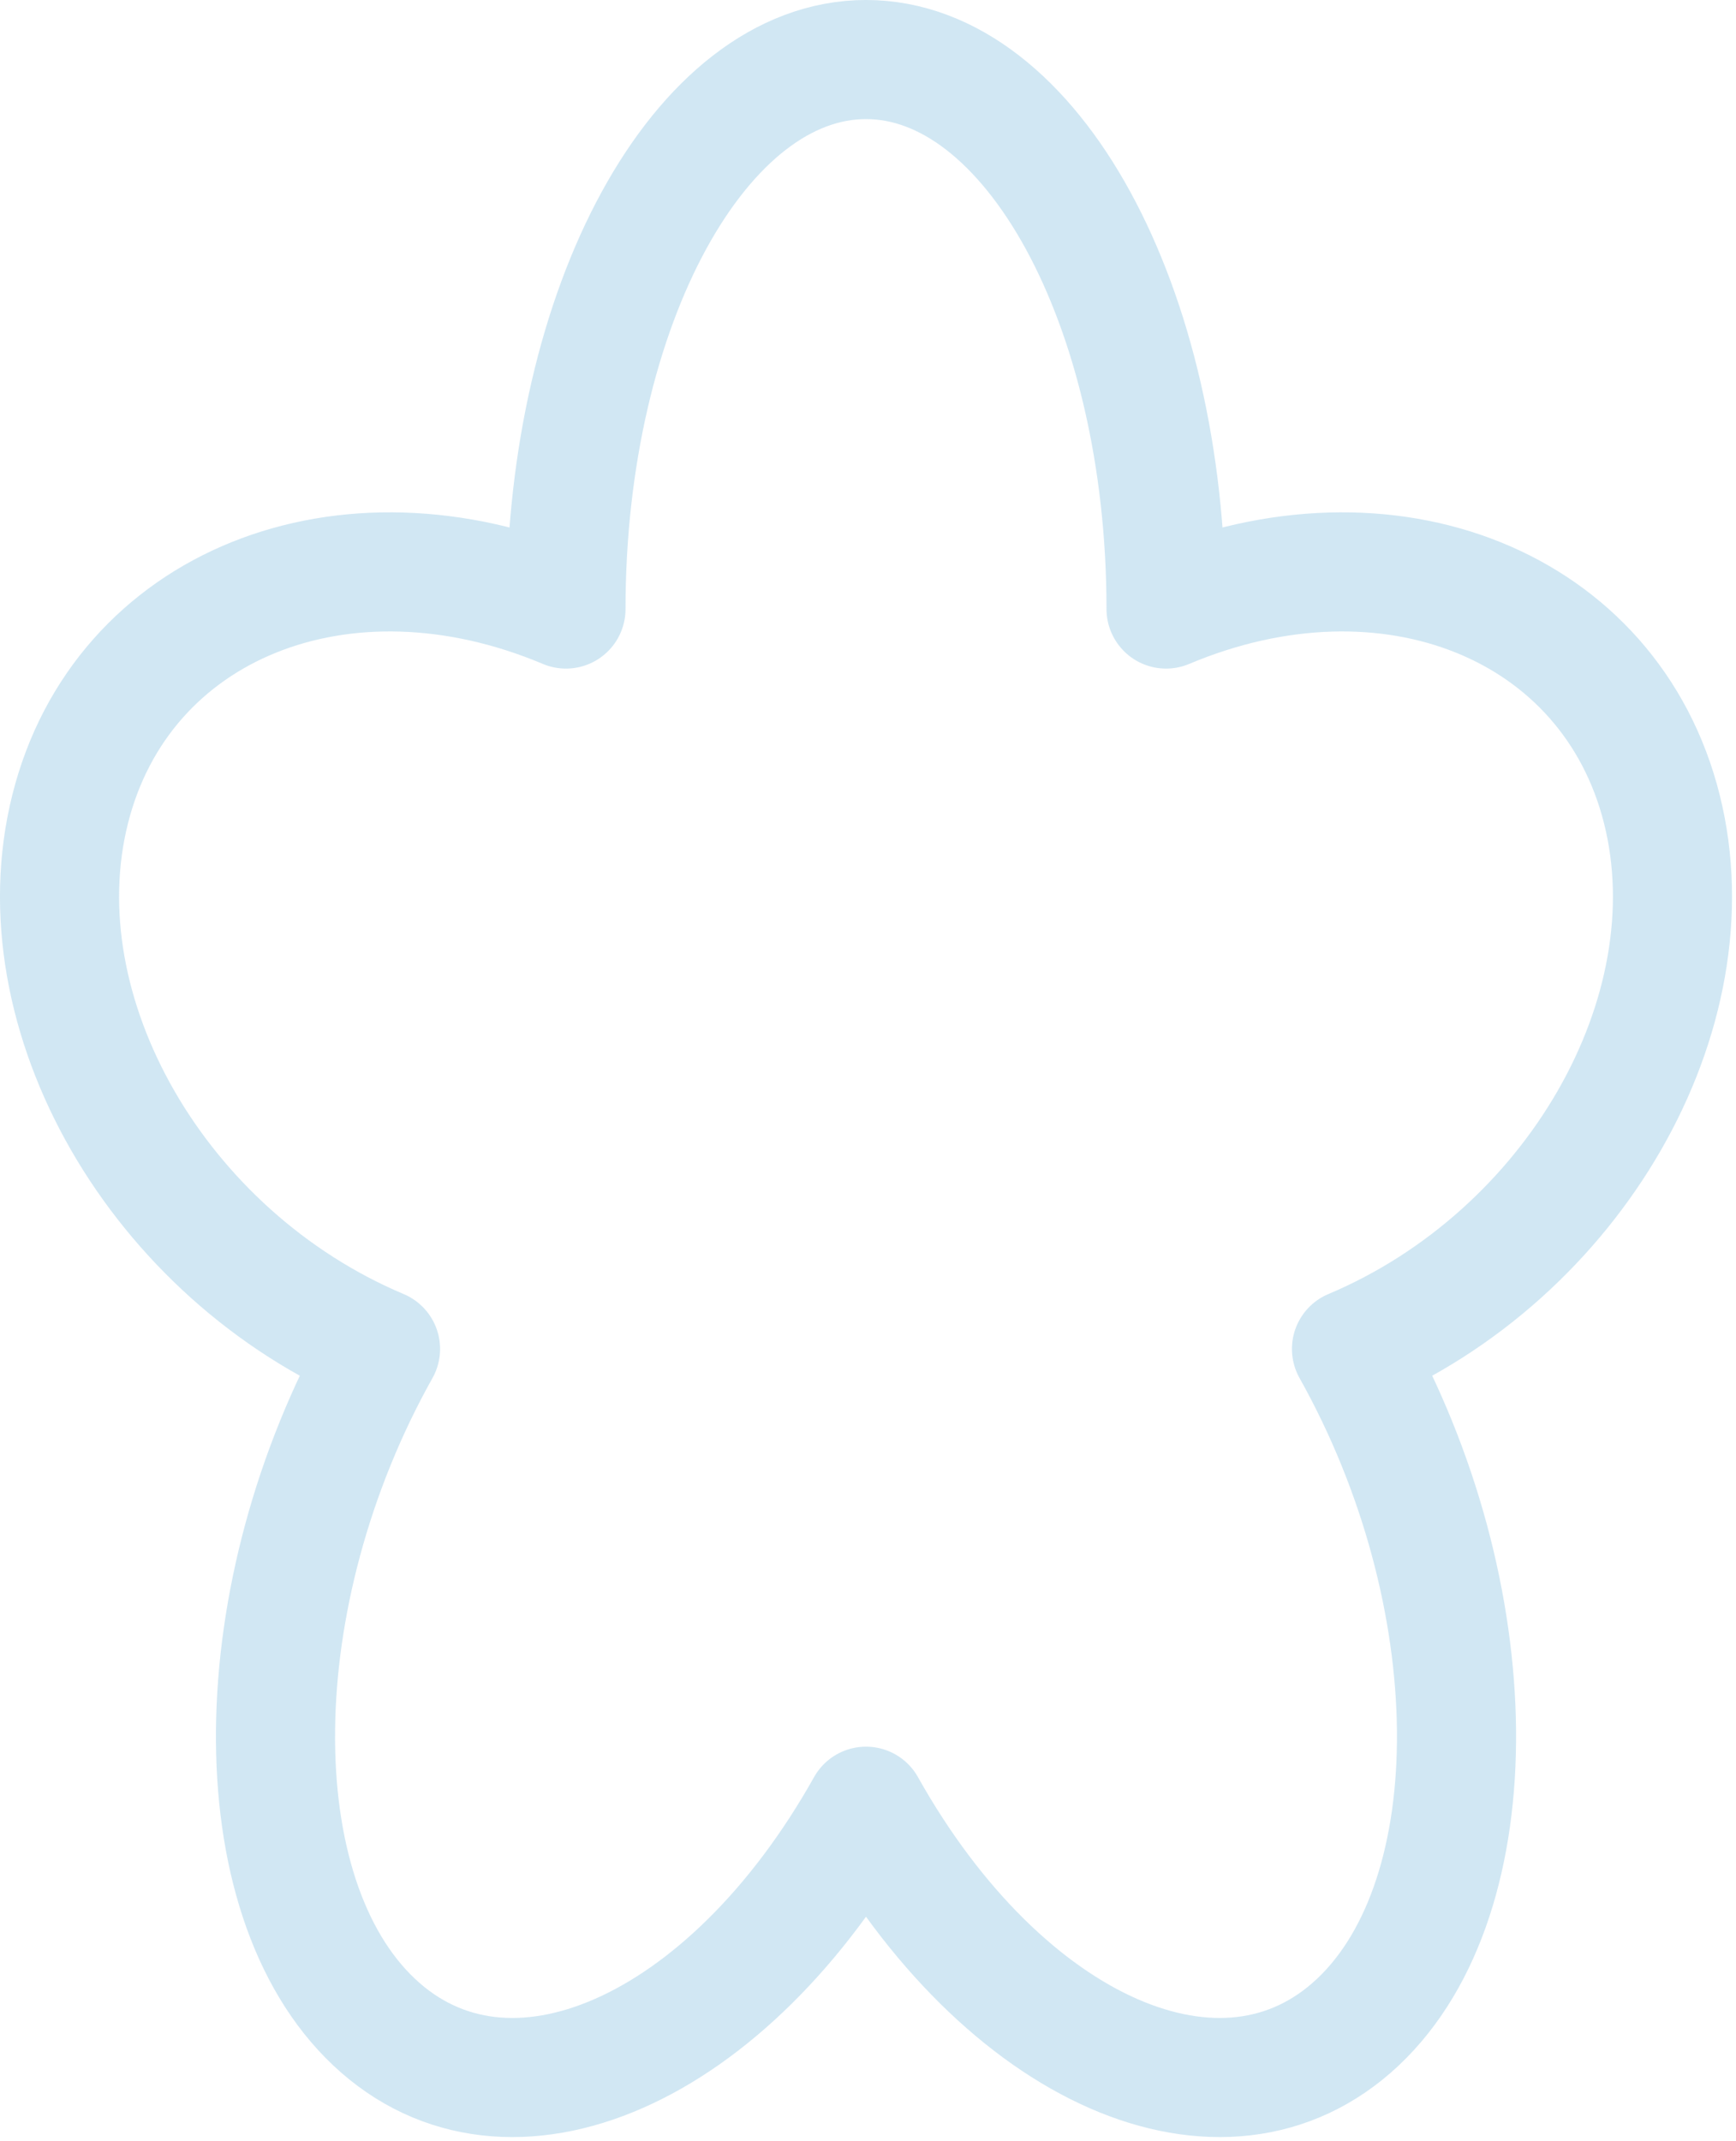
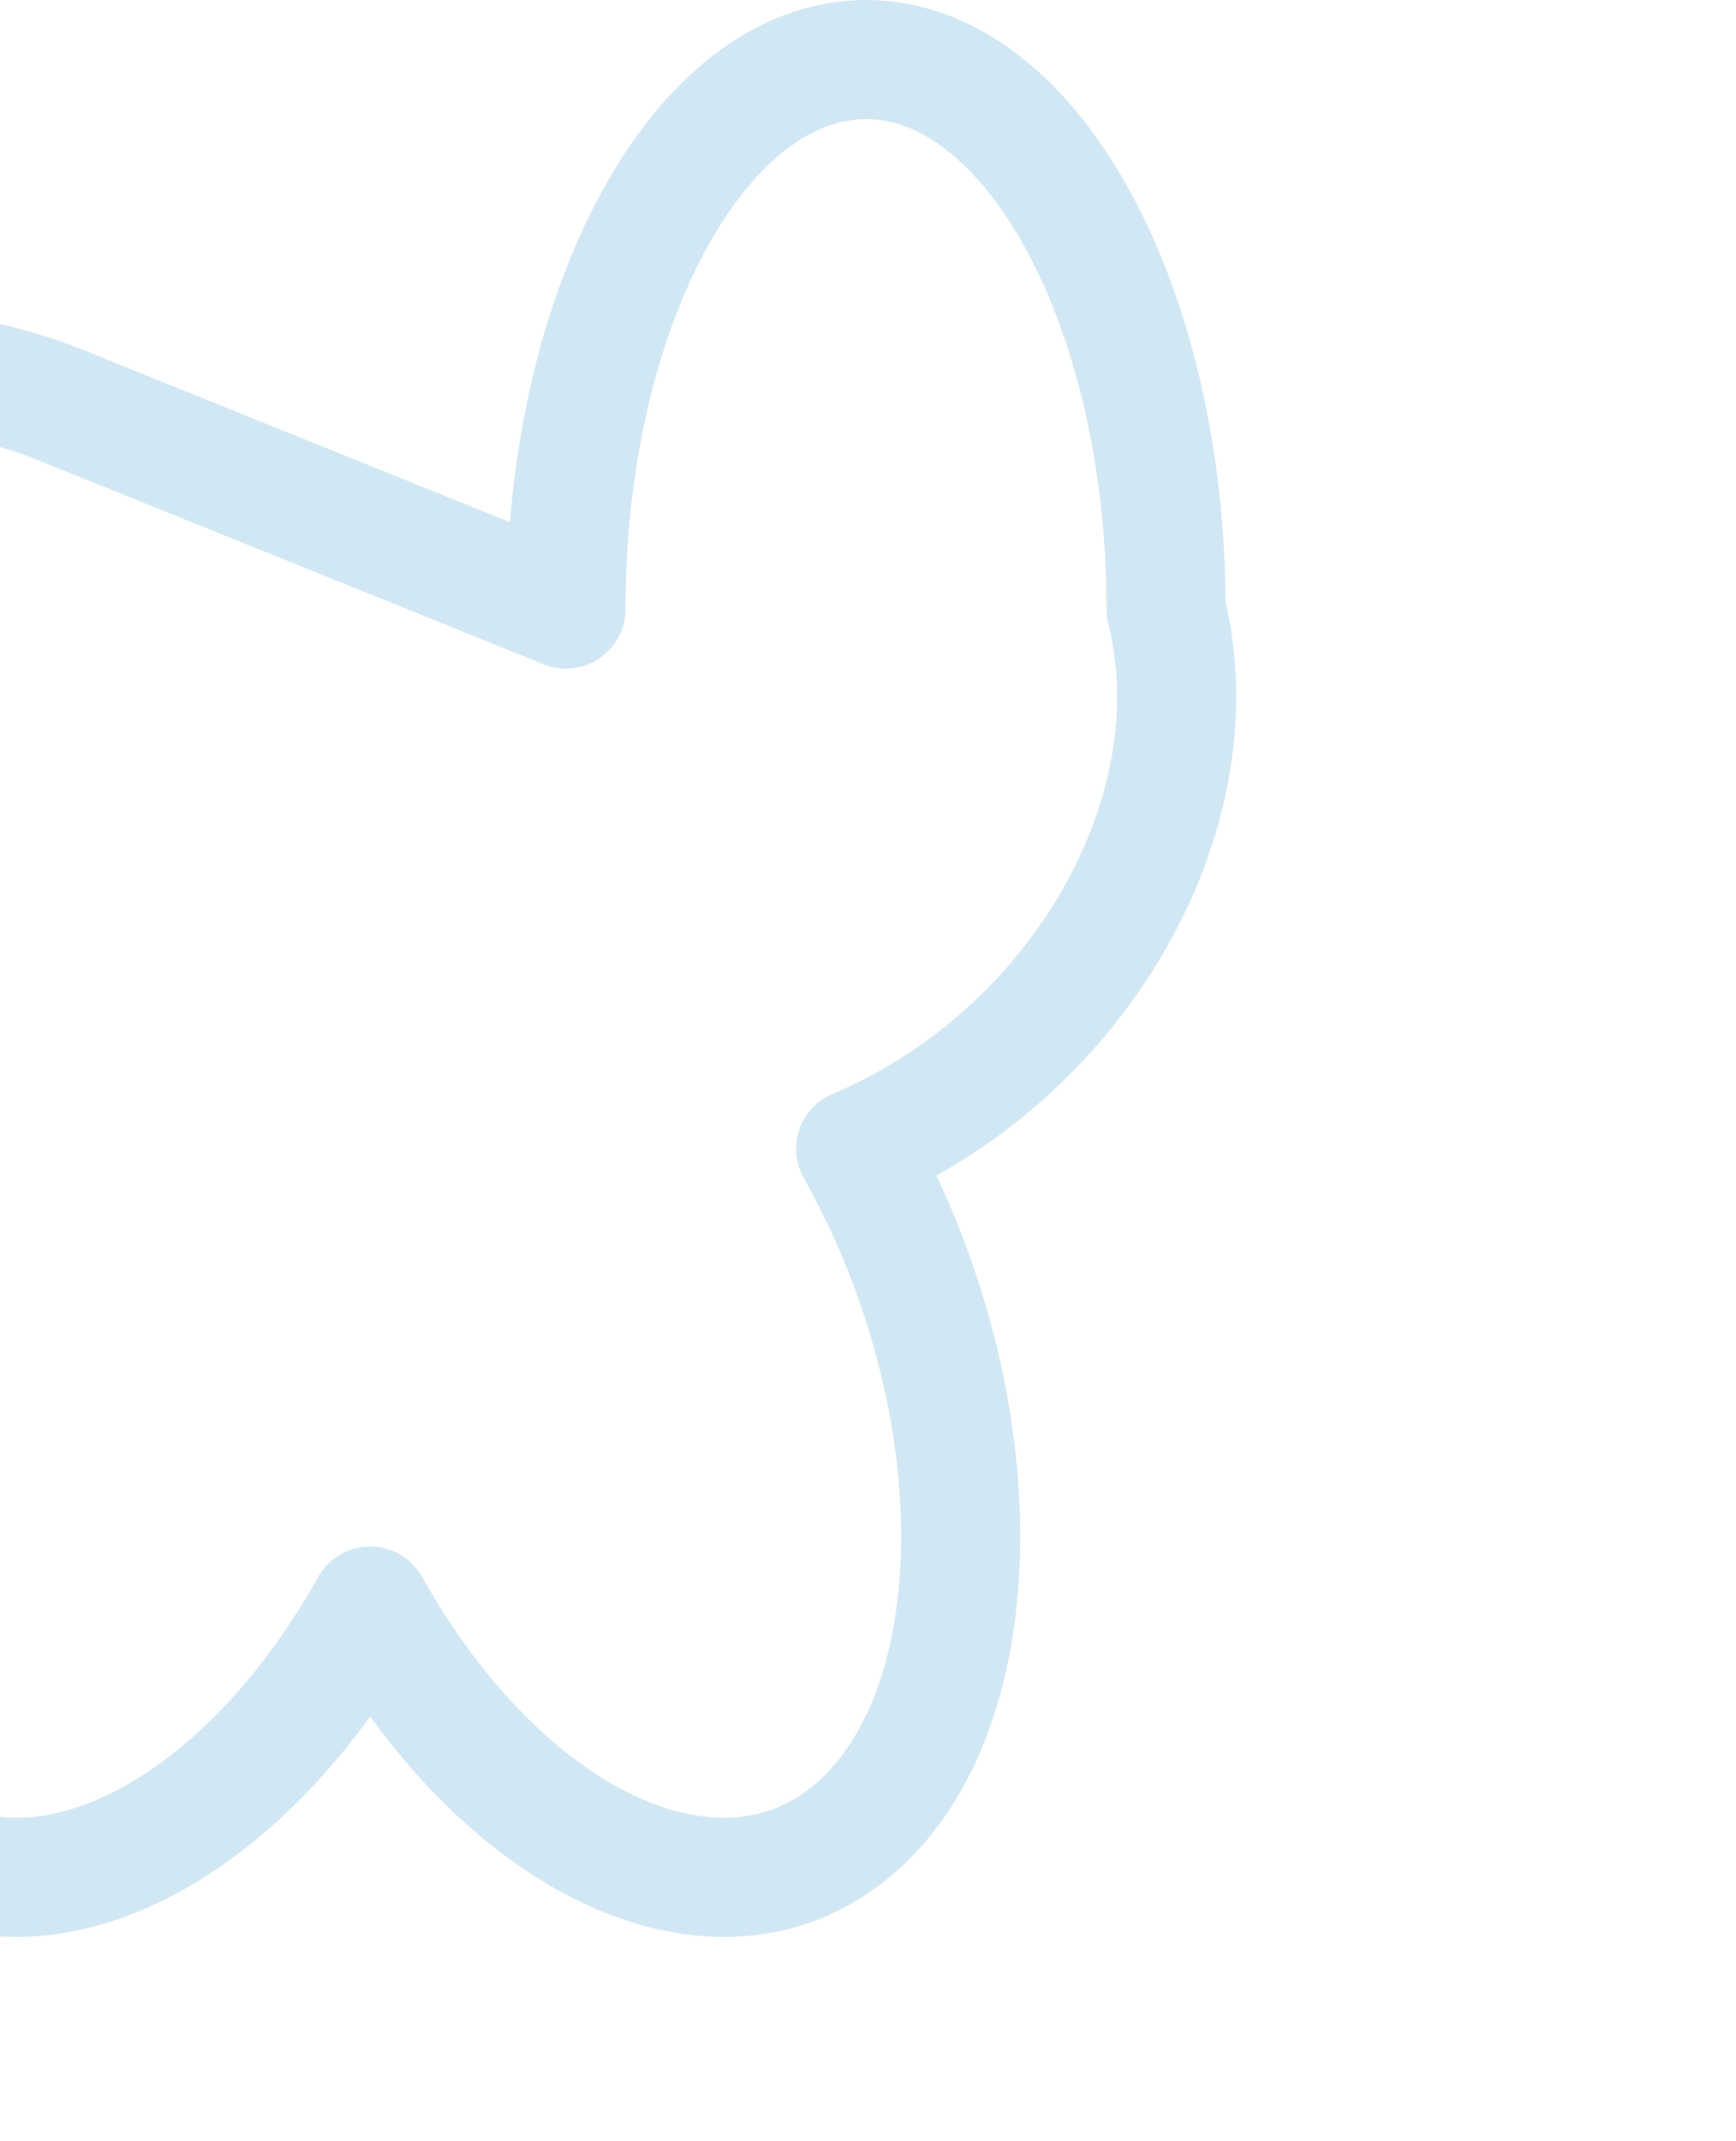
<svg xmlns="http://www.w3.org/2000/svg" width="100%" height="100%" viewBox="0 0 223 275" version="1.1" xml:space="preserve" style="fill-rule:evenodd;clip-rule:evenodd;stroke-linecap:round;stroke-linejoin:round;stroke-miterlimit:1.5;">
-   <path d="M72.702,78.229c-0,-38.955 17.27,-70.581 38.542,-70.581c21.273,0 38.543,31.626 38.543,70.581c28.579,-12.037 57.119,-0.518 63.692,25.708c6.574,26.226 -11.292,57.292 -39.871,69.33c17.663,31.515 18.031,70.261 0.821,86.469c-17.21,16.209 -45.522,3.782 -63.185,-27.733c-17.662,31.515 -45.975,43.942 -63.184,27.733c-17.21,-16.208 -16.842,-54.954 0.821,-86.469c-28.579,-12.038 -46.445,-43.104 -39.872,-69.33c6.574,-26.226 35.114,-37.745 63.693,-25.708Z" style="fill:none;stroke:#2e94cb;stroke-opacity:0.22;stroke-width:15.3px;" />
+   <path d="M72.702,78.229c-0,-38.955 17.27,-70.581 38.542,-70.581c21.273,0 38.543,31.626 38.543,70.581c6.574,26.226 -11.292,57.292 -39.871,69.33c17.663,31.515 18.031,70.261 0.821,86.469c-17.21,16.209 -45.522,3.782 -63.185,-27.733c-17.662,31.515 -45.975,43.942 -63.184,27.733c-17.21,-16.208 -16.842,-54.954 0.821,-86.469c-28.579,-12.038 -46.445,-43.104 -39.872,-69.33c6.574,-26.226 35.114,-37.745 63.693,-25.708Z" style="fill:none;stroke:#2e94cb;stroke-opacity:0.22;stroke-width:15.3px;" />
</svg>